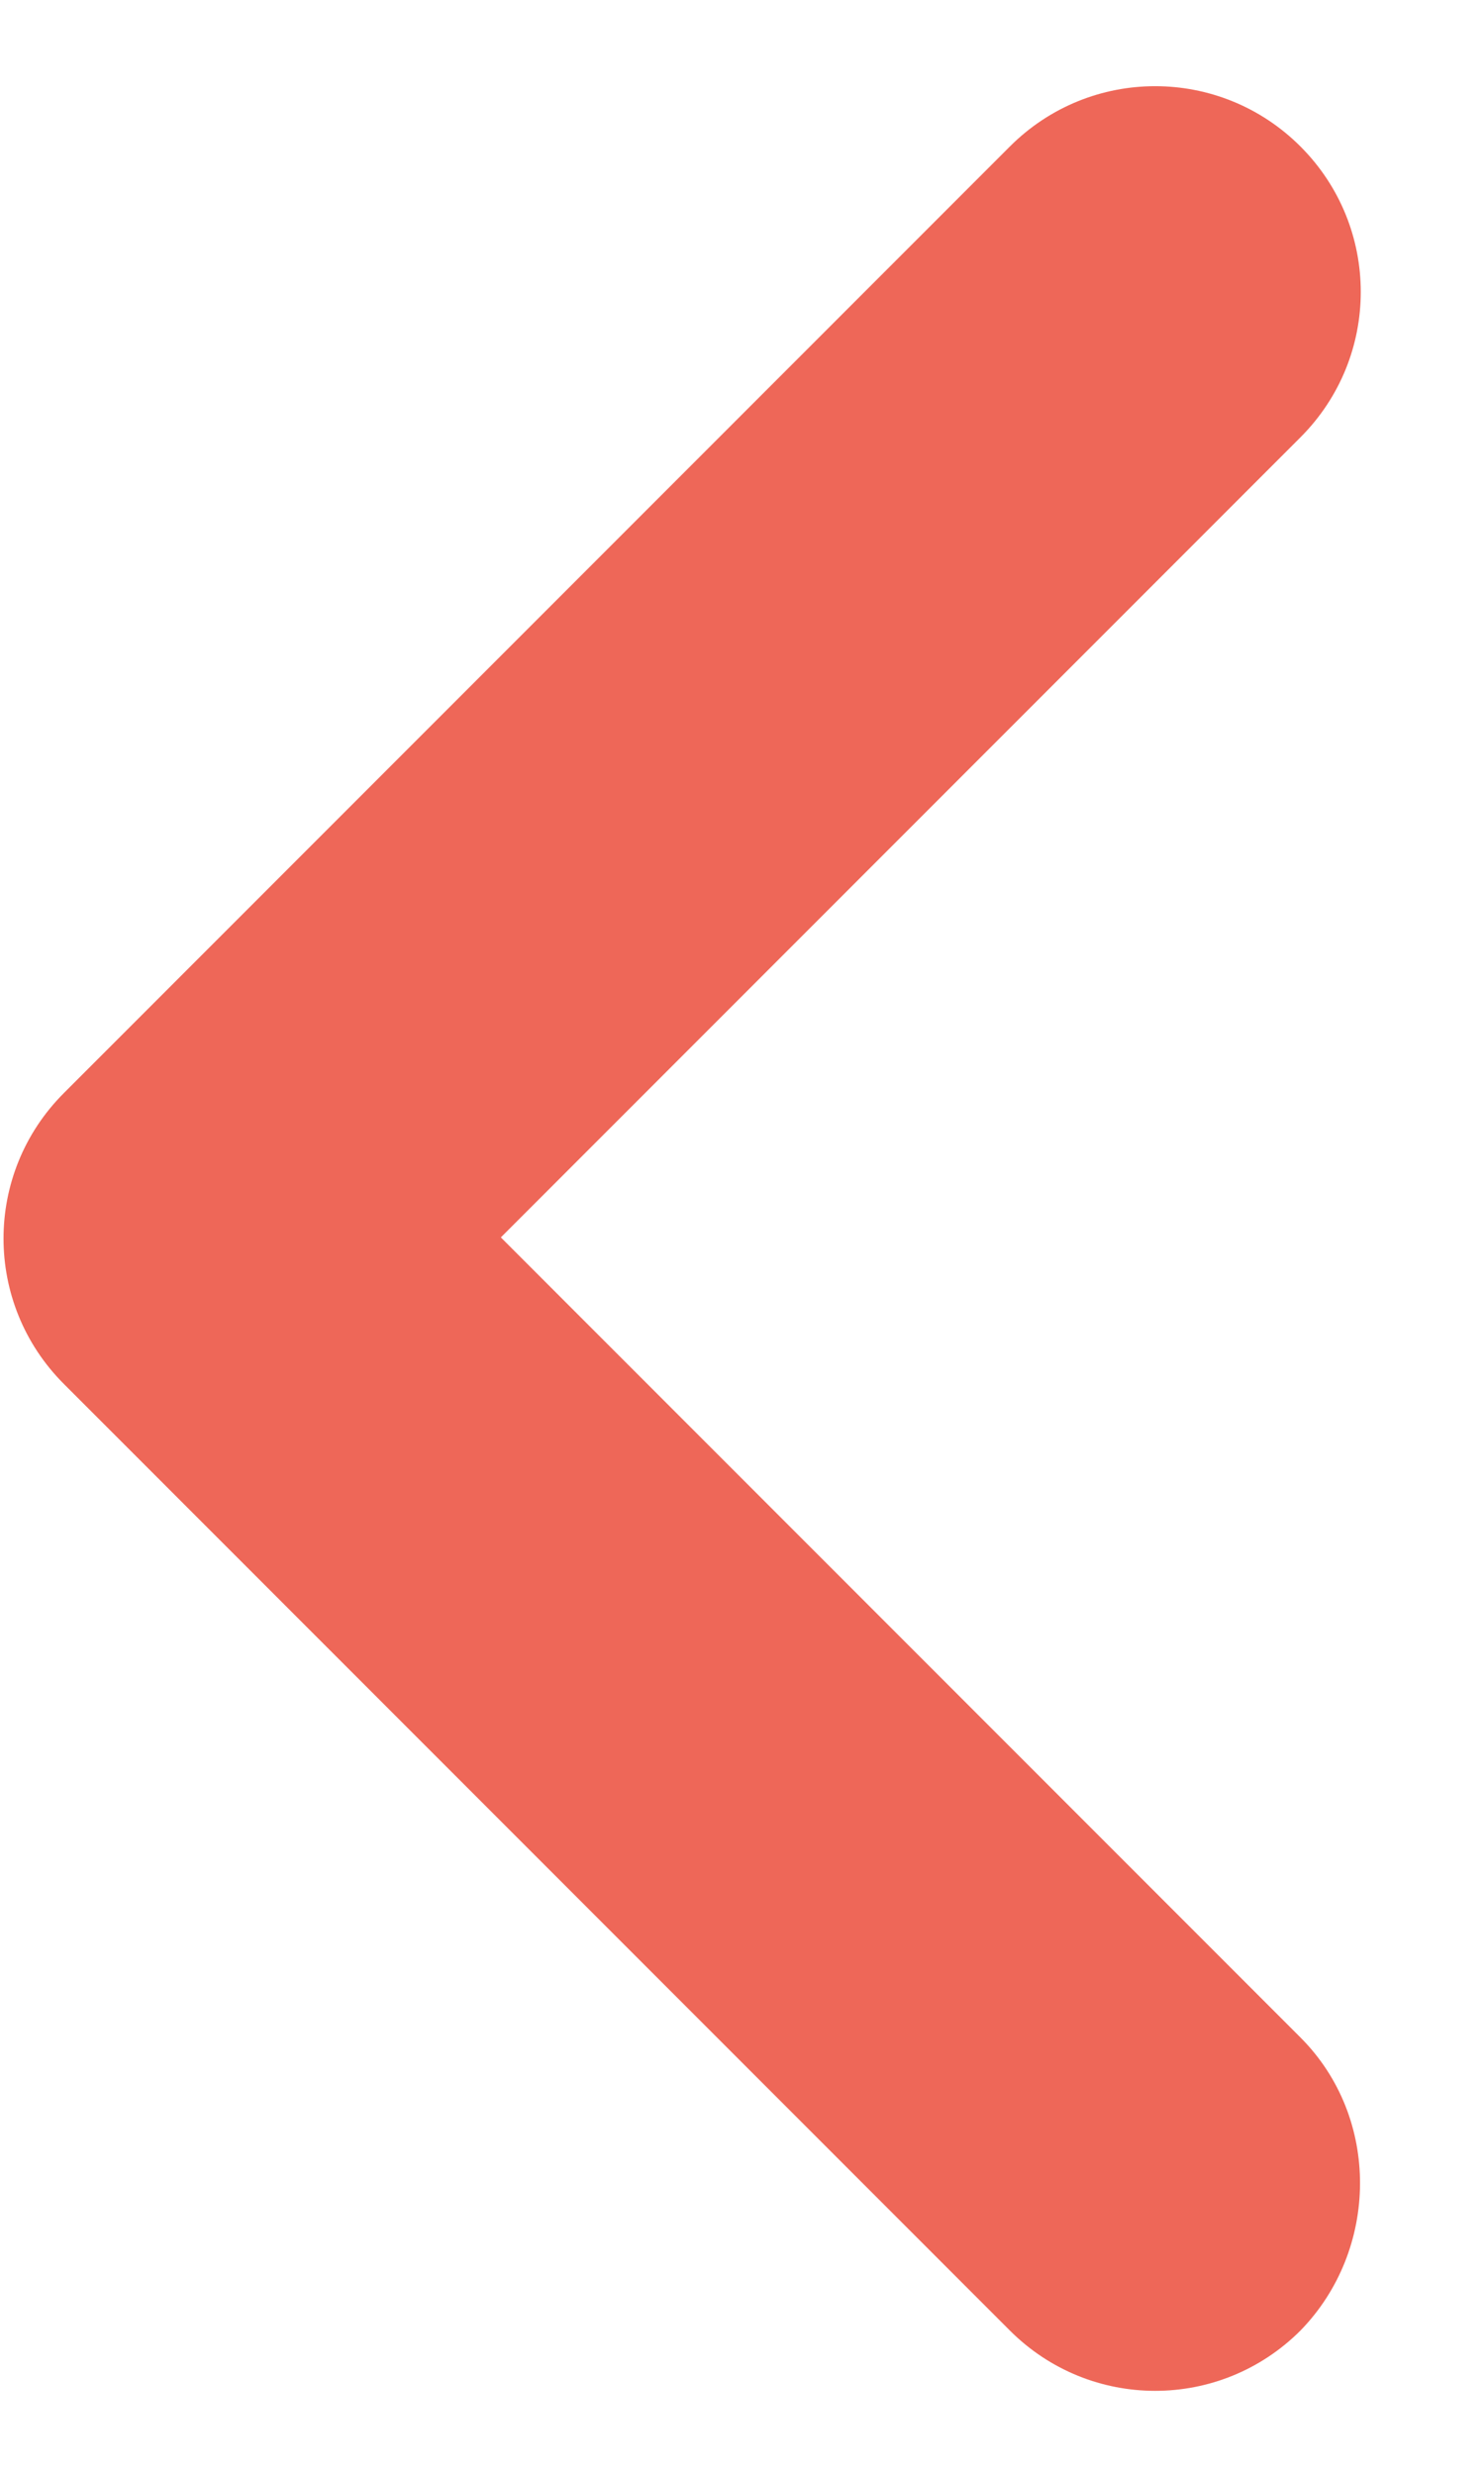
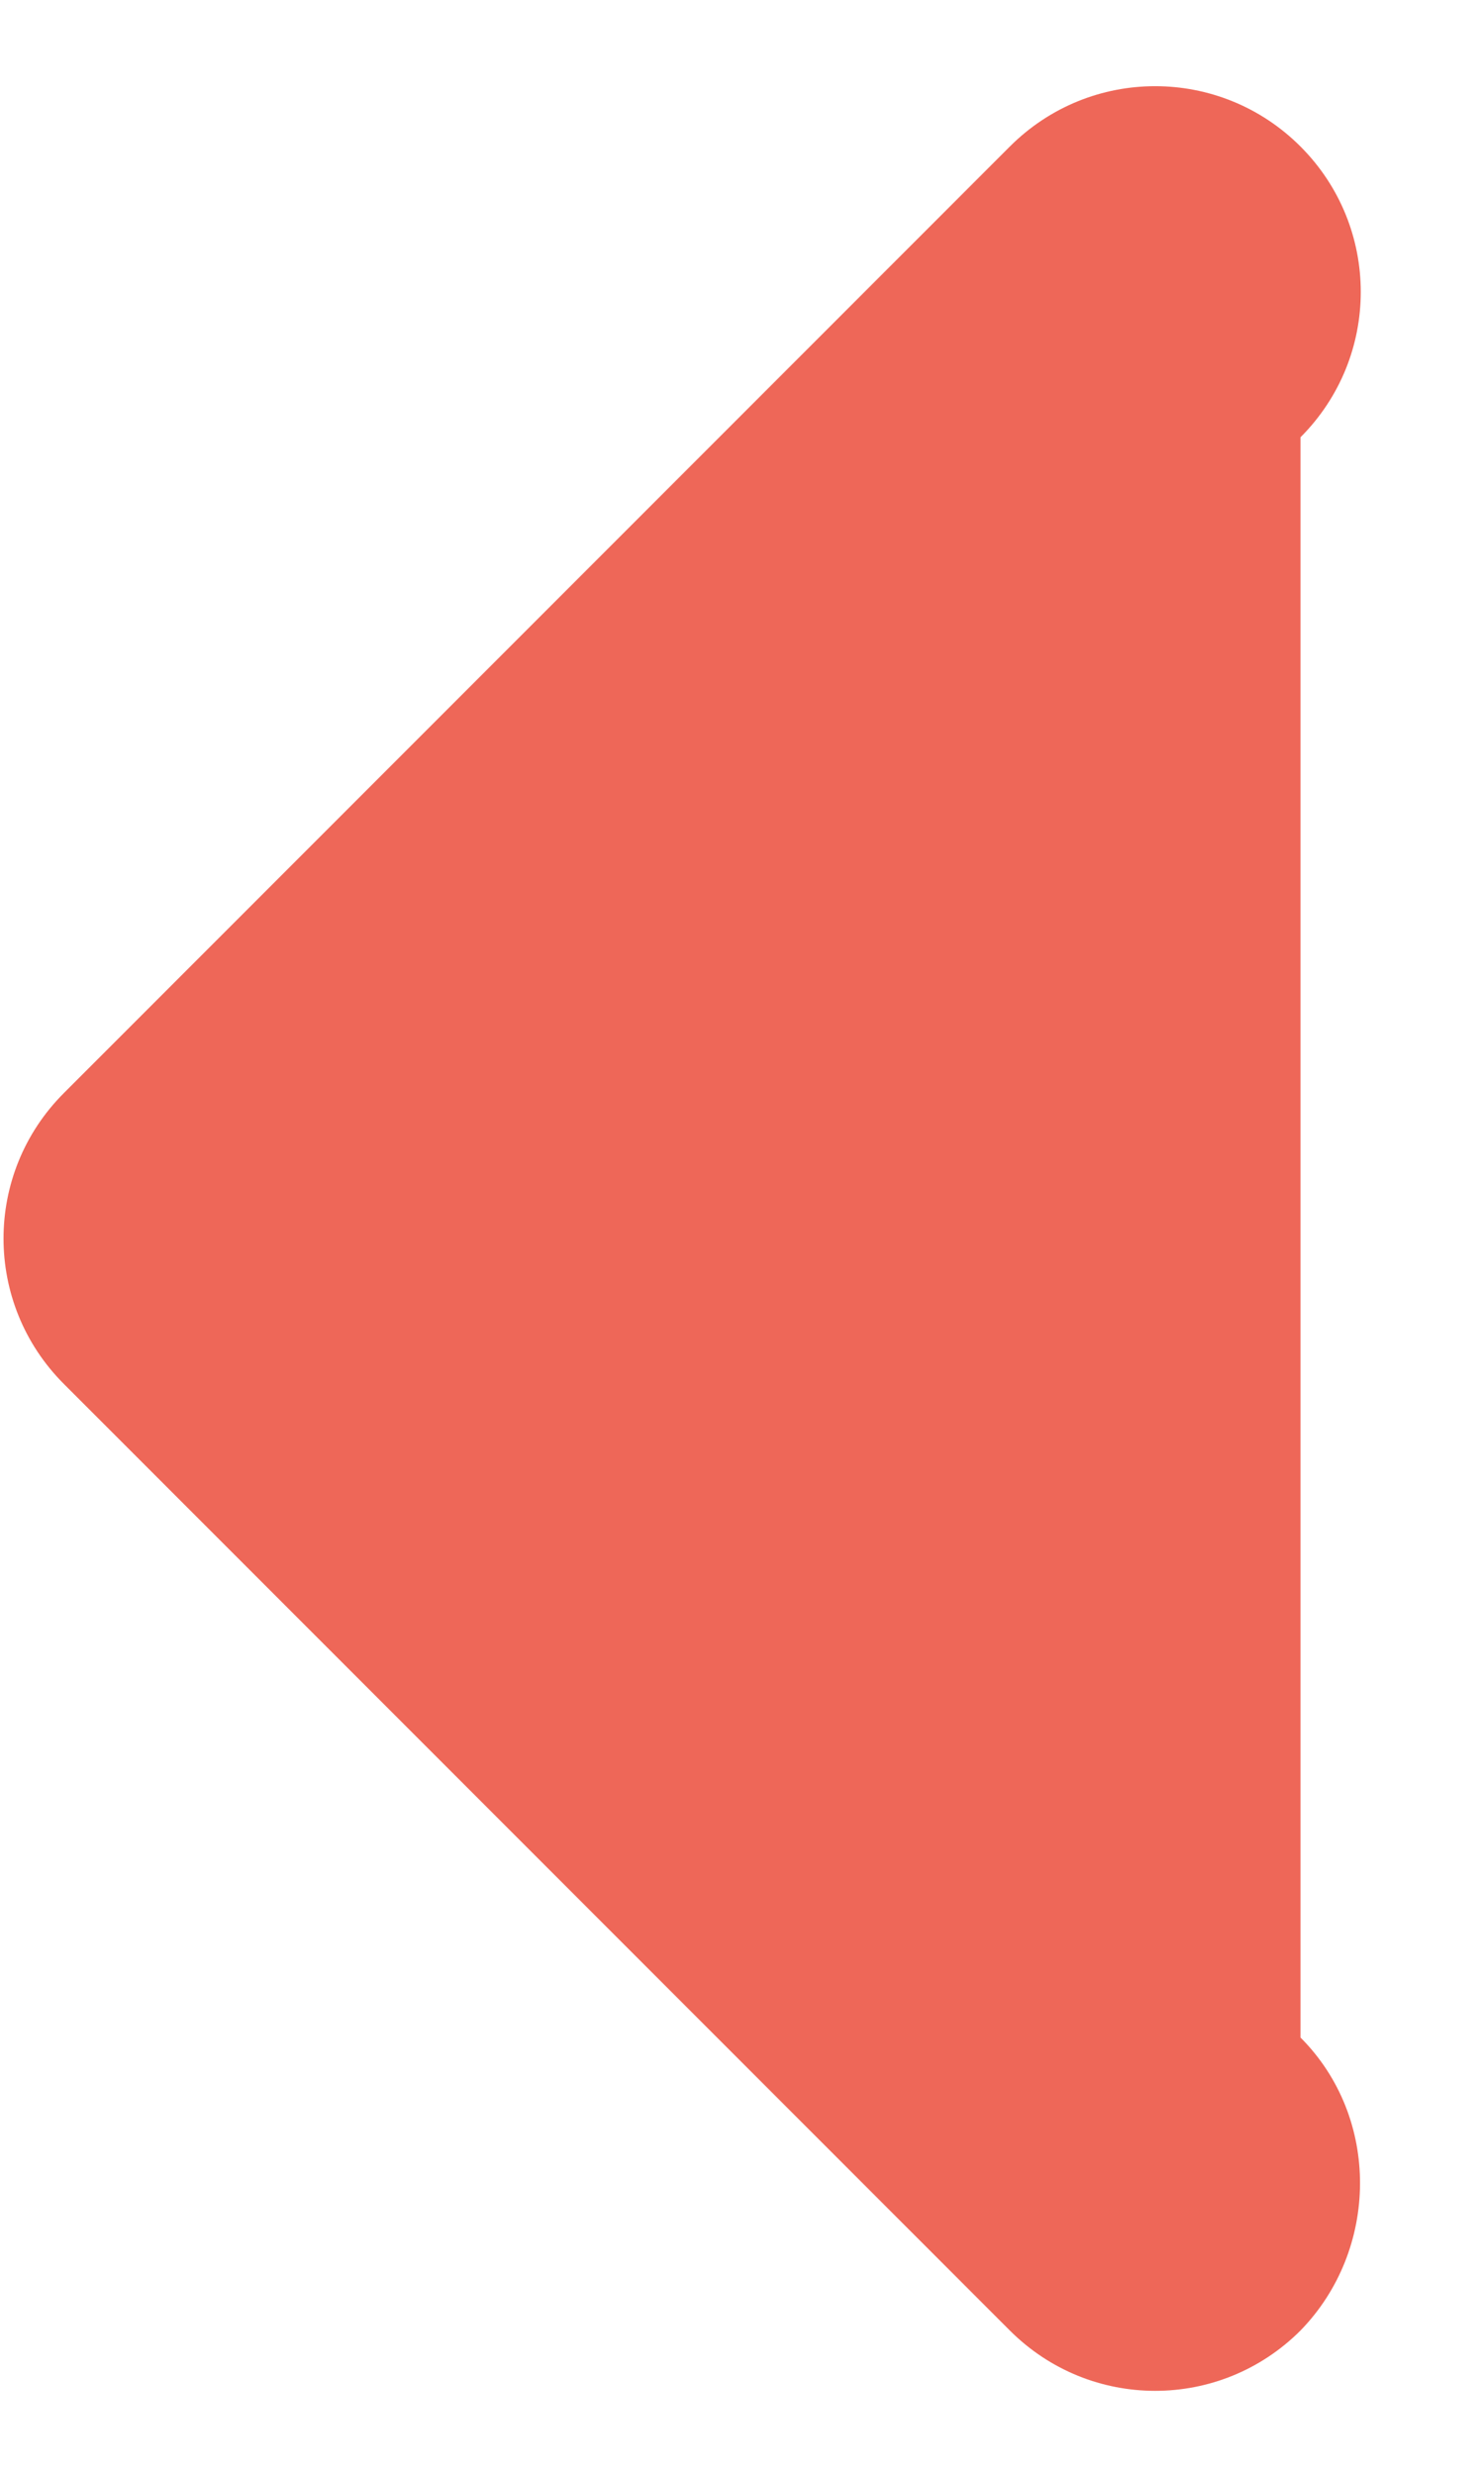
<svg xmlns="http://www.w3.org/2000/svg" width="6" height="10" viewBox="0 0 6 10" fill="none">
-   <path d="M5.258 8.233L2.025 5L5.258 1.767C5.583 1.442 5.583 0.917 5.258 0.592C4.933 0.267 4.408 0.267 4.083 0.592L0.258 4.417C-0.067 4.742 -0.067 5.267 0.258 5.592L4.083 9.417C4.408 9.742 4.933 9.742 5.258 9.417C5.575 9.092 5.583 8.558 5.258 8.233Z" fill="#EE6758" />
+   <path d="M5.258 8.233L5.258 1.767C5.583 1.442 5.583 0.917 5.258 0.592C4.933 0.267 4.408 0.267 4.083 0.592L0.258 4.417C-0.067 4.742 -0.067 5.267 0.258 5.592L4.083 9.417C4.408 9.742 4.933 9.742 5.258 9.417C5.575 9.092 5.583 8.558 5.258 8.233Z" fill="#EE6758" />
</svg>